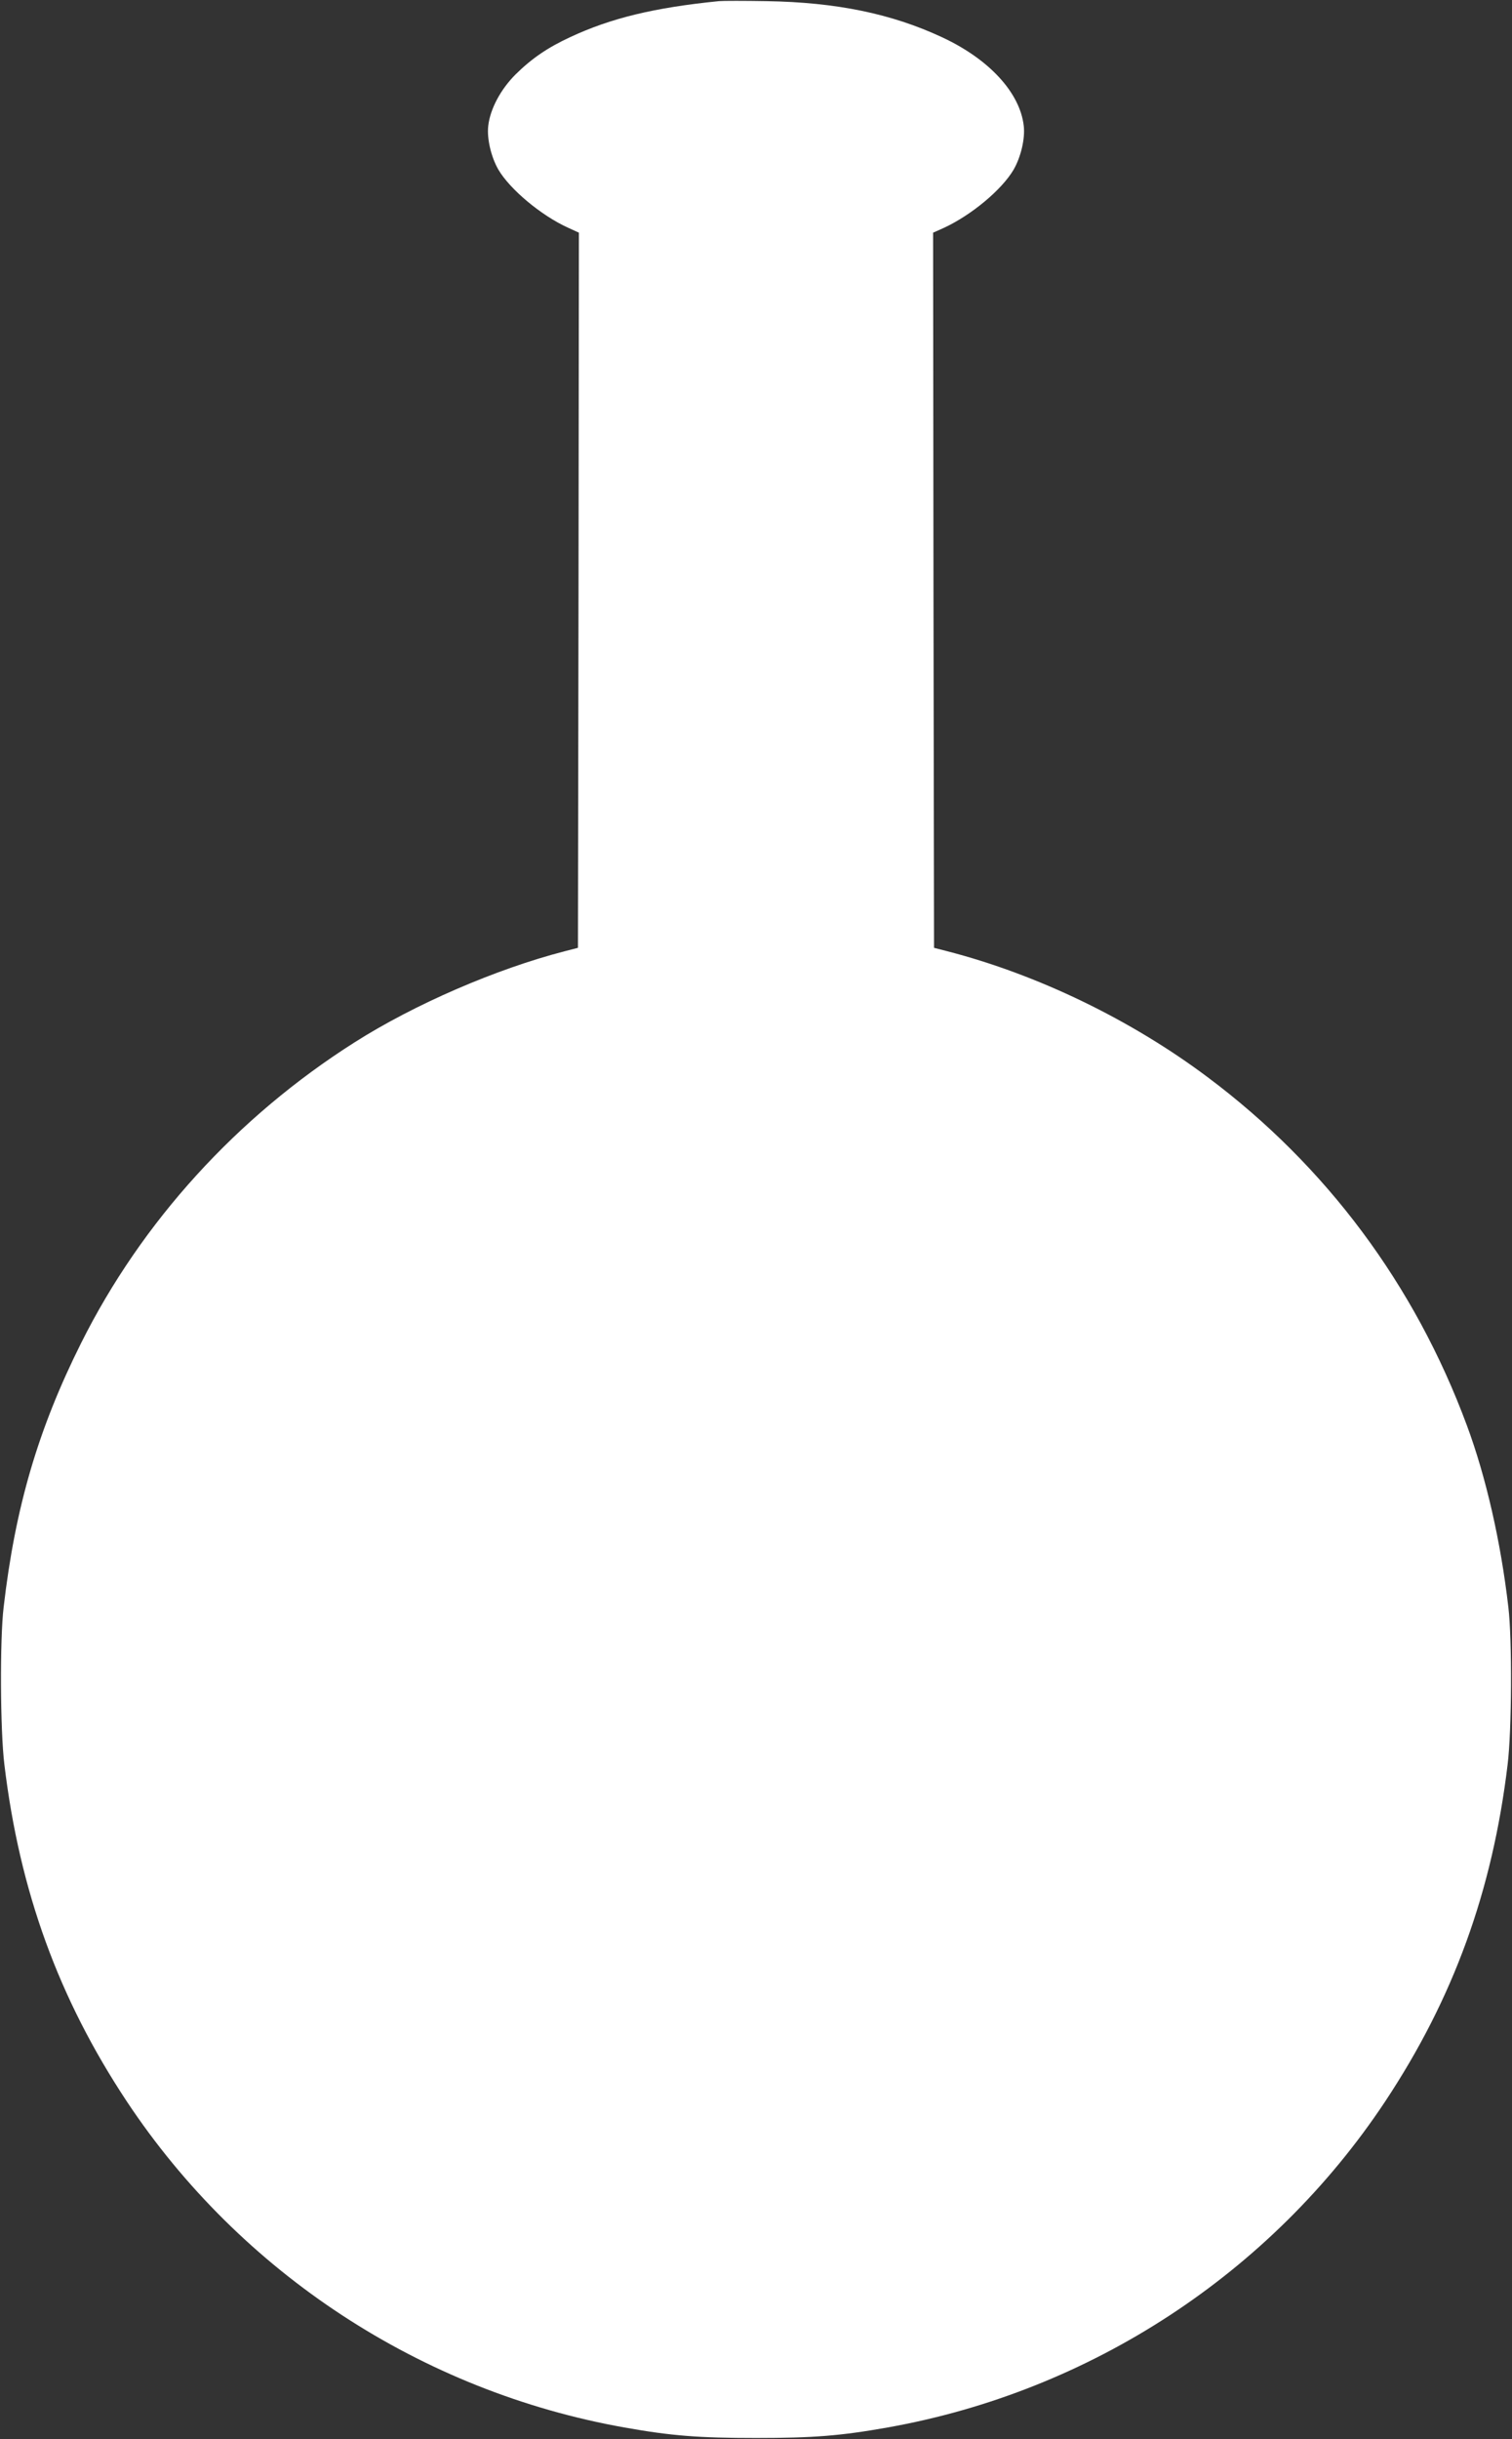
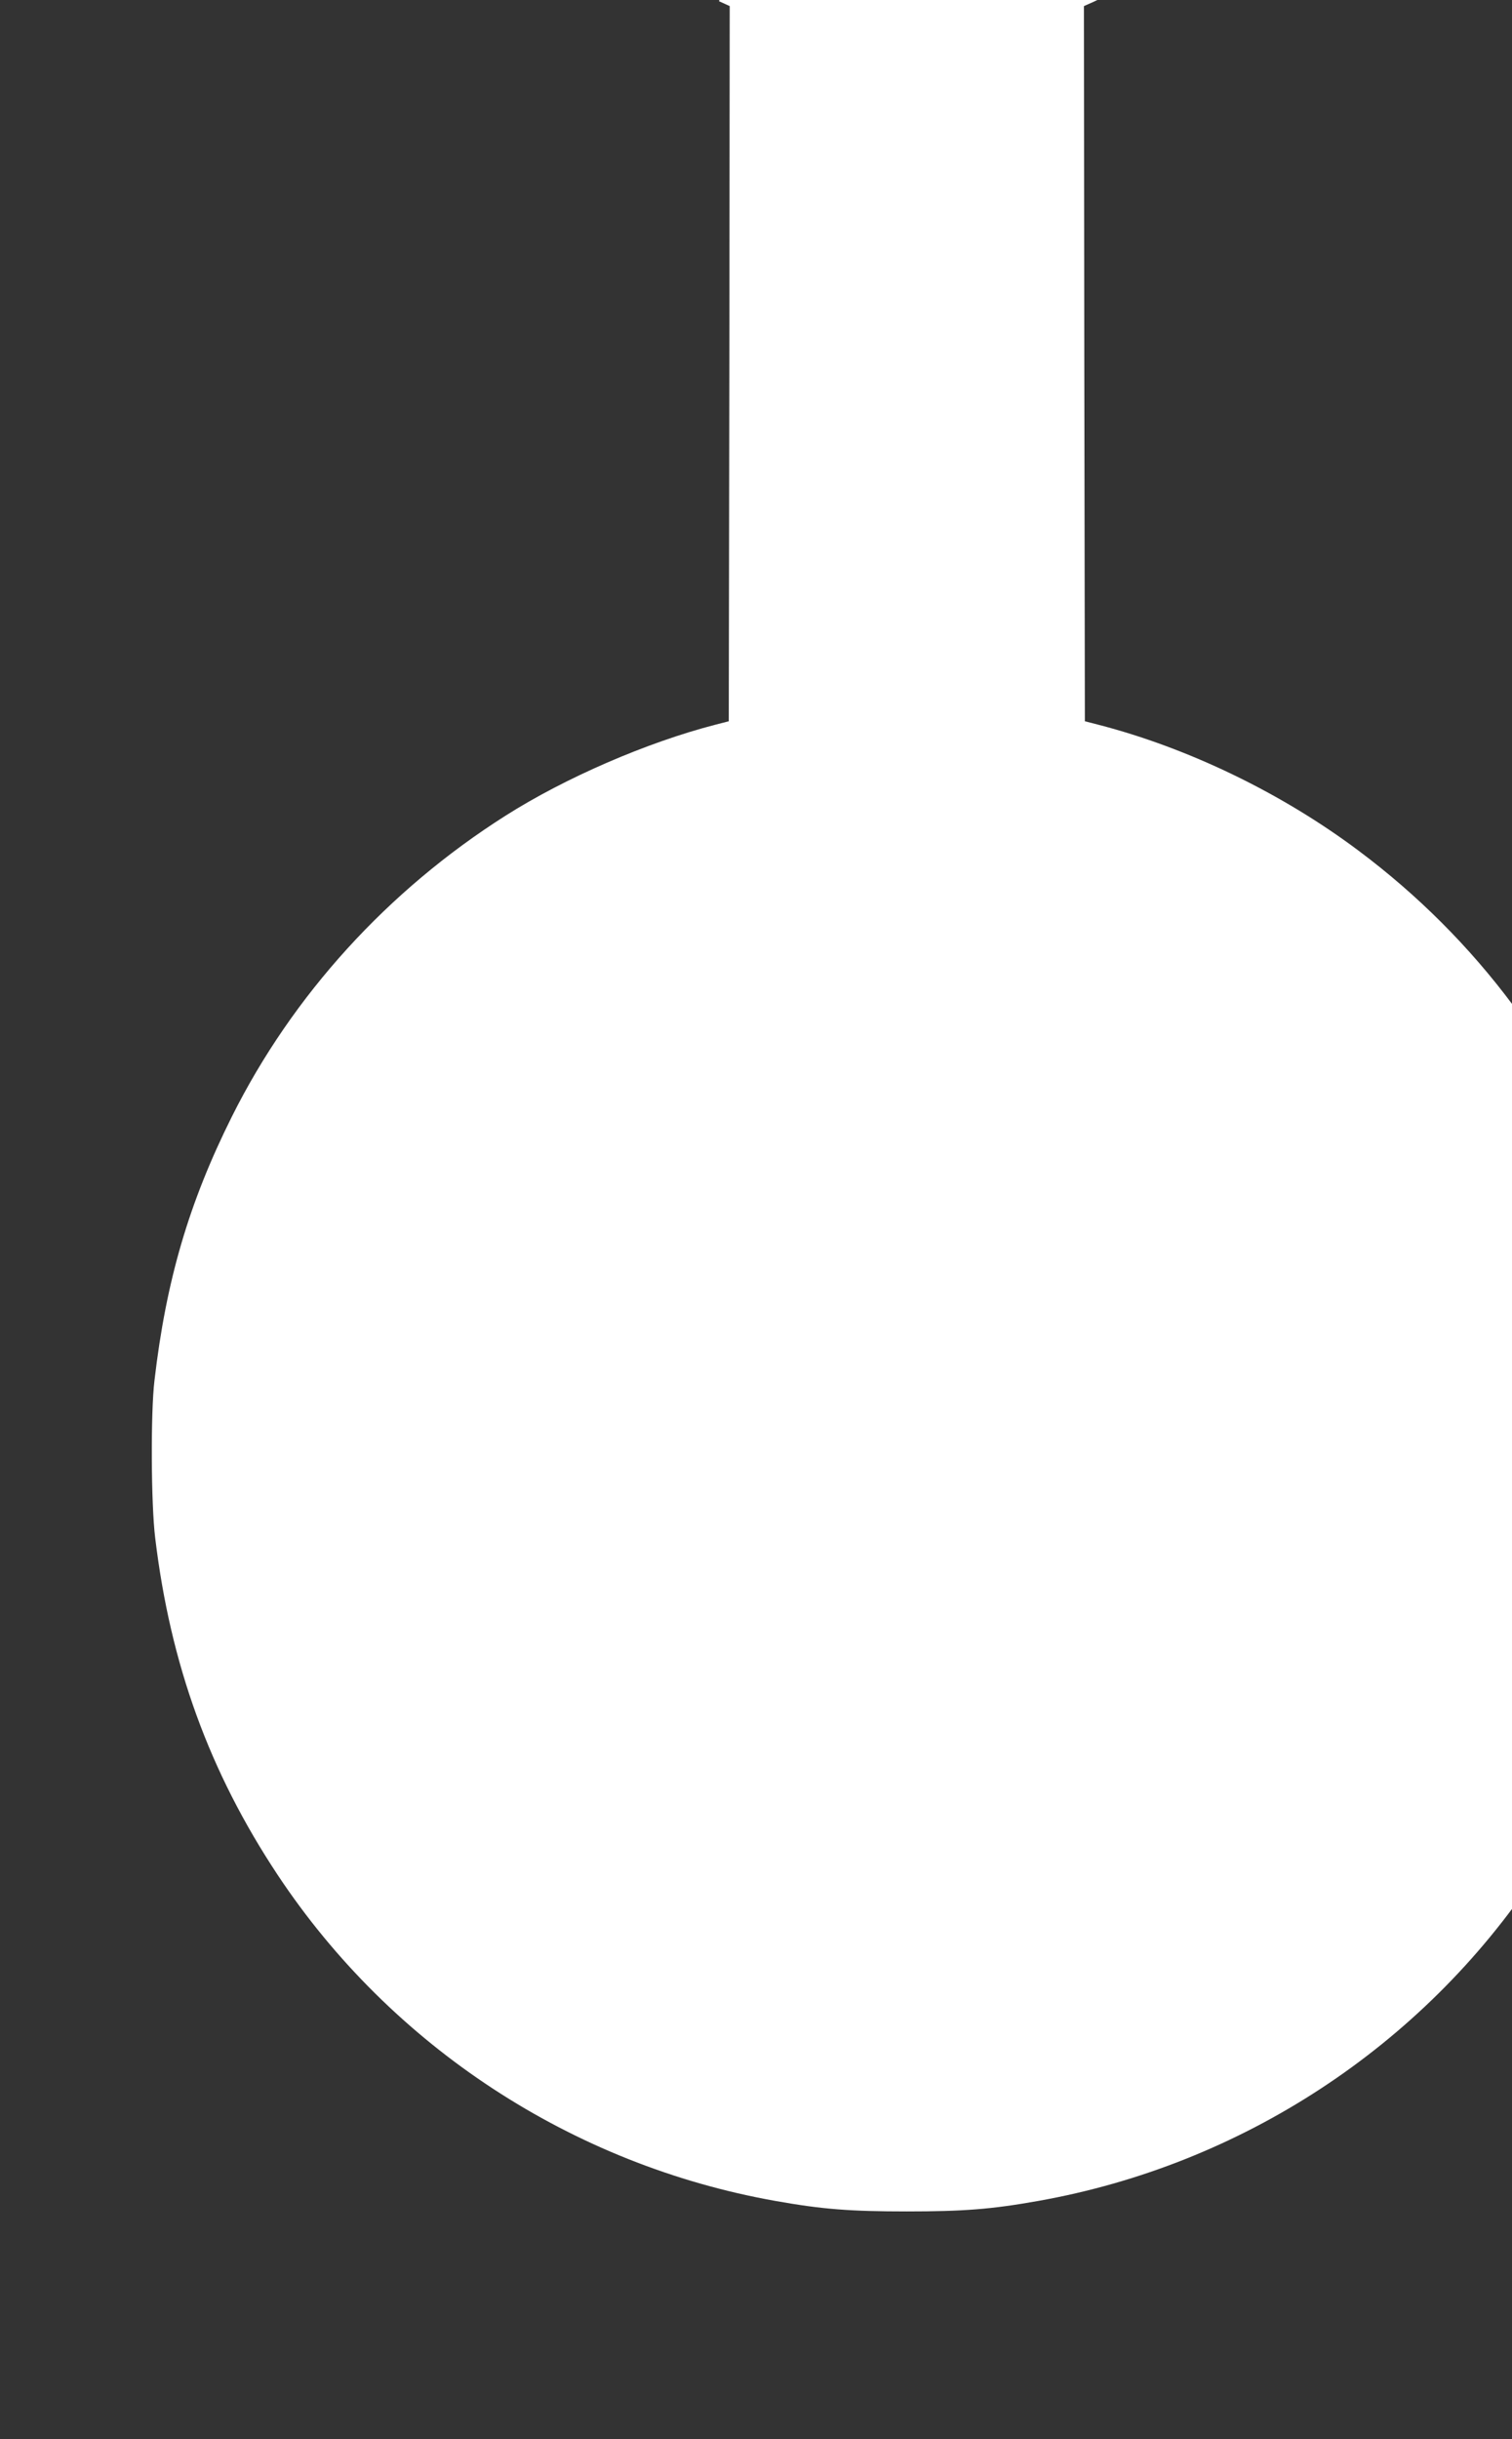
<svg xmlns="http://www.w3.org/2000/svg" version="1.0" width="794pt" height="1280pt" viewBox="0 0 794 1280" preserveAspectRatio="xMidYMid meet">
  <rect x="0" y="0" width="794" height="1280" fill="#333333" stroke="none" />
  <g transform="translate(0,1280) scale(0.1,-0.1)" fill="#ffffff" stroke="none">
-     <path d="M3775 12794 c-339 -34 -567 -89 -781 -189 -119 -55 -203 -113 -287 -196 -78 -78 -133 -181 -143 -269 -8 -67 15 -164 53 -230 61 -104 225 -241 366 -305 l57 -26 -2 -1877 -3 -1876 -70 -18 c-360 -93 -788 -278 -1103 -478 -618 -392 -1118 -942 -1436 -1578 -225 -450 -346 -860 -407 -1387 -20 -168 -18 -646 4 -825 80 -665 285 -1228 643 -1768 598 -901 1548 -1522 2614 -1711 247 -44 393 -55 690 -55 297 0 443 11 690 55 1066 189 2016 810 2614 1711 358 540 563 1103 643 1768 22 179 24 657 4 825 -40 346 -118 686 -218 955 -274 739 -739 1362 -1361 1827 -403 302 -894 539 -1367 661 l-70 18 -3 1876 -2 1877 54 24 c146 67 307 201 369 307 38 66 61 163 53 230 -20 174 -182 350 -430 465 -264 123 -554 183 -921 189 -115 2 -228 2 -250 0z" />
+     <path d="M3775 12794 l57 -26 -2 -1877 -3 -1876 -70 -18 c-360 -93 -788 -278 -1103 -478 -618 -392 -1118 -942 -1436 -1578 -225 -450 -346 -860 -407 -1387 -20 -168 -18 -646 4 -825 80 -665 285 -1228 643 -1768 598 -901 1548 -1522 2614 -1711 247 -44 393 -55 690 -55 297 0 443 11 690 55 1066 189 2016 810 2614 1711 358 540 563 1103 643 1768 22 179 24 657 4 825 -40 346 -118 686 -218 955 -274 739 -739 1362 -1361 1827 -403 302 -894 539 -1367 661 l-70 18 -3 1876 -2 1877 54 24 c146 67 307 201 369 307 38 66 61 163 53 230 -20 174 -182 350 -430 465 -264 123 -554 183 -921 189 -115 2 -228 2 -250 0z" />
  </g>
</svg>